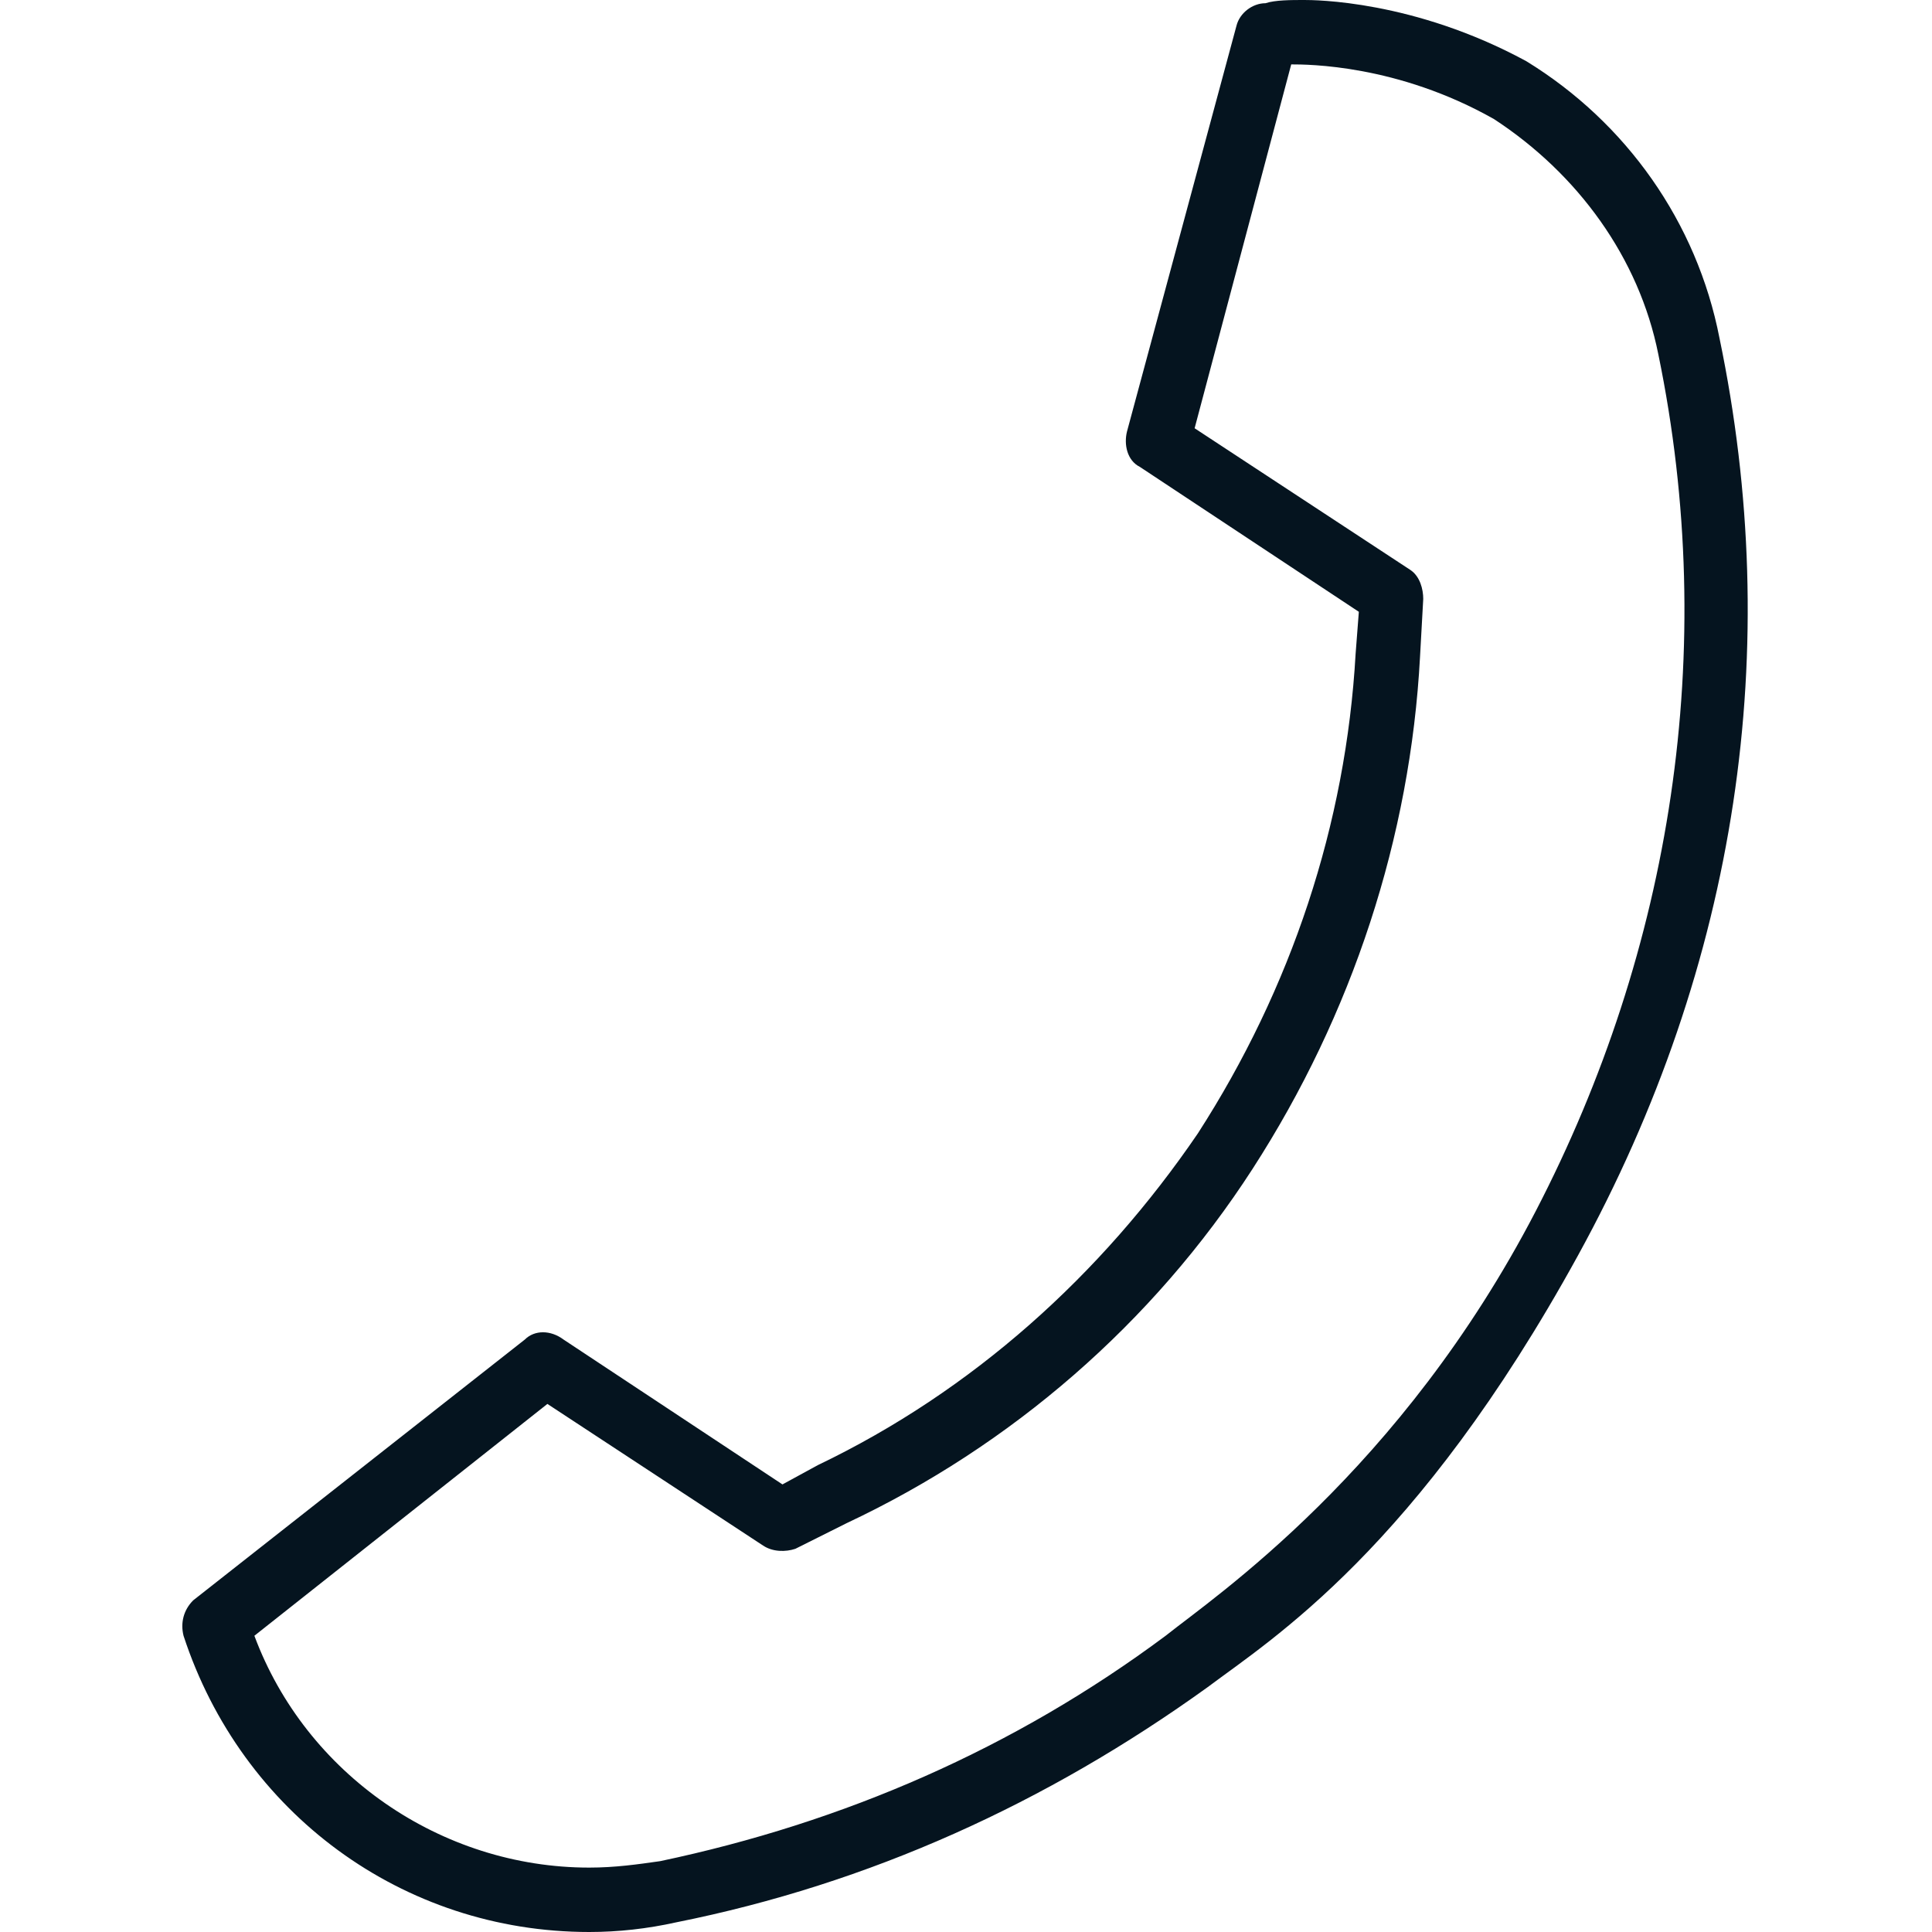
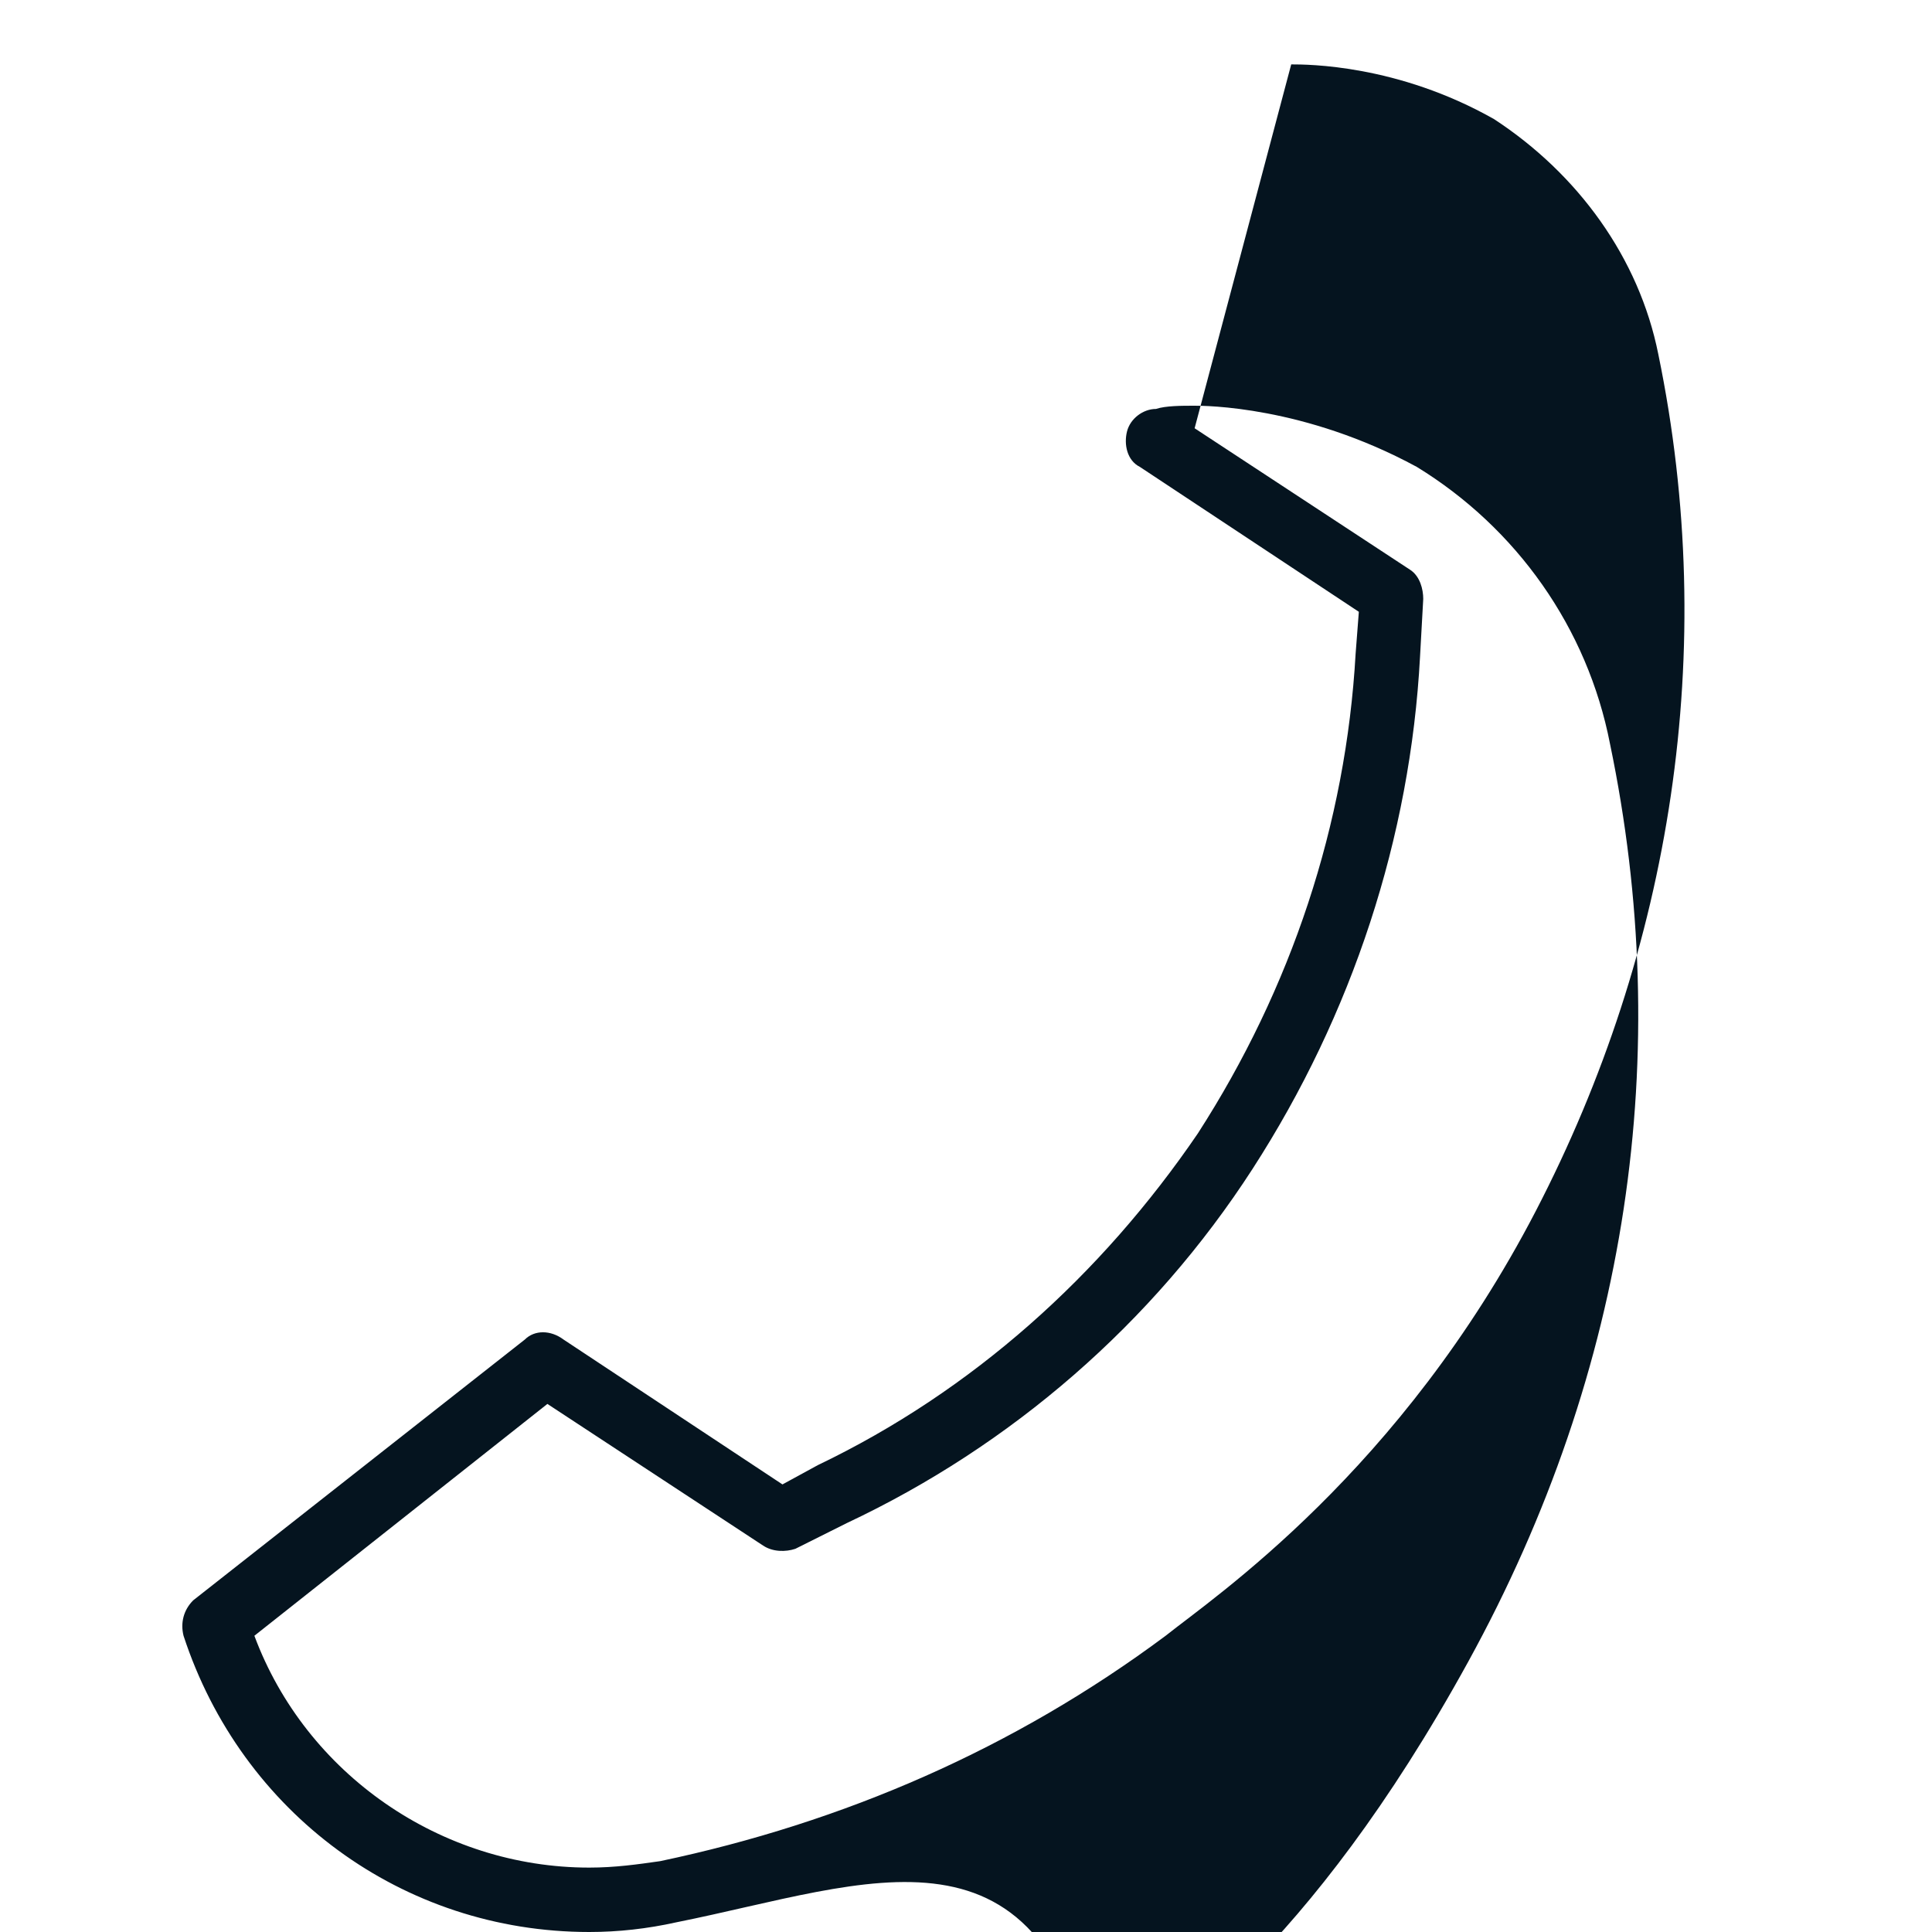
<svg xmlns="http://www.w3.org/2000/svg" viewBox="0 0 60 60">
-   <path fill="#05141f" d="M18.3 60c-5.8 0-10.8-3.7-12.6-9.2-.1-.4 0-.8.3-1.1l10.3-8.1c.3-.3.8-.3 1.2 0l6.8 4.5 1.1-.6c4.8-2.3 8.8-5.9 11.8-10.3 2.9-4.5 4.6-9.6 4.9-14.9l.1-1.3-6.8-4.5c-.4-.2-.5-.7-.4-1.1L38.4.8c.1-.4.5-.7.9-.7.3-.1.8-.1 1.2-.1.3 0 3.4 0 6.9 1.9 3.1 1.9 5.3 5 6 8.6 2 9.6.6 19.4-4.4 28.5s-9.5 11.9-11.5 13.4C32.5 56 27 58.5 21 59.7c-.9.2-1.8.3-2.7.3zM7.9 50.8c1.6 4.3 5.8 7.2 10.4 7.2.8 0 1.5-.1 2.2-.2 5.7-1.2 11-3.5 15.7-7 1.5-1.2 7.3-5.1 11.5-13.2s5.7-17.4 3.8-26.6c-.6-3-2.5-5.6-5.1-7.3C43.4 2 40.6 2 40.1 2l-3 11.3 6.7 4.4c.3.2.4.6.4.9l-.1 1.8c-.3 5.6-2.1 11.1-5.2 15.9s-7.5 8.6-12.6 11l-1.6.8c-.3.1-.7.1-1-.1L17 43.6l-9.1 7.2z" style="fill: #05141f;" />
+   <path fill="#05141f" d="M18.3 60c-5.8 0-10.8-3.7-12.6-9.2-.1-.4 0-.8.3-1.1l10.3-8.1c.3-.3.8-.3 1.2 0l6.8 4.5 1.1-.6c4.8-2.3 8.8-5.9 11.8-10.3 2.9-4.5 4.6-9.6 4.9-14.9l.1-1.3-6.8-4.5c-.4-.2-.5-.7-.4-1.1c.1-.4.5-.7.9-.7.3-.1.8-.1 1.2-.1.3 0 3.4 0 6.9 1.9 3.1 1.9 5.3 5 6 8.6 2 9.6.6 19.4-4.4 28.5s-9.5 11.9-11.5 13.4C32.5 56 27 58.5 21 59.7c-.9.2-1.8.3-2.7.3zM7.9 50.8c1.6 4.3 5.8 7.2 10.4 7.2.8 0 1.5-.1 2.2-.2 5.7-1.2 11-3.5 15.7-7 1.5-1.2 7.3-5.1 11.5-13.2s5.7-17.4 3.8-26.6c-.6-3-2.5-5.6-5.1-7.3C43.4 2 40.6 2 40.1 2l-3 11.3 6.7 4.4c.3.2.4.6.4.9l-.1 1.8c-.3 5.6-2.1 11.1-5.2 15.9s-7.5 8.6-12.6 11l-1.6.8c-.3.1-.7.1-1-.1L17 43.6l-9.1 7.2z" style="fill: #05141f;" />
</svg>